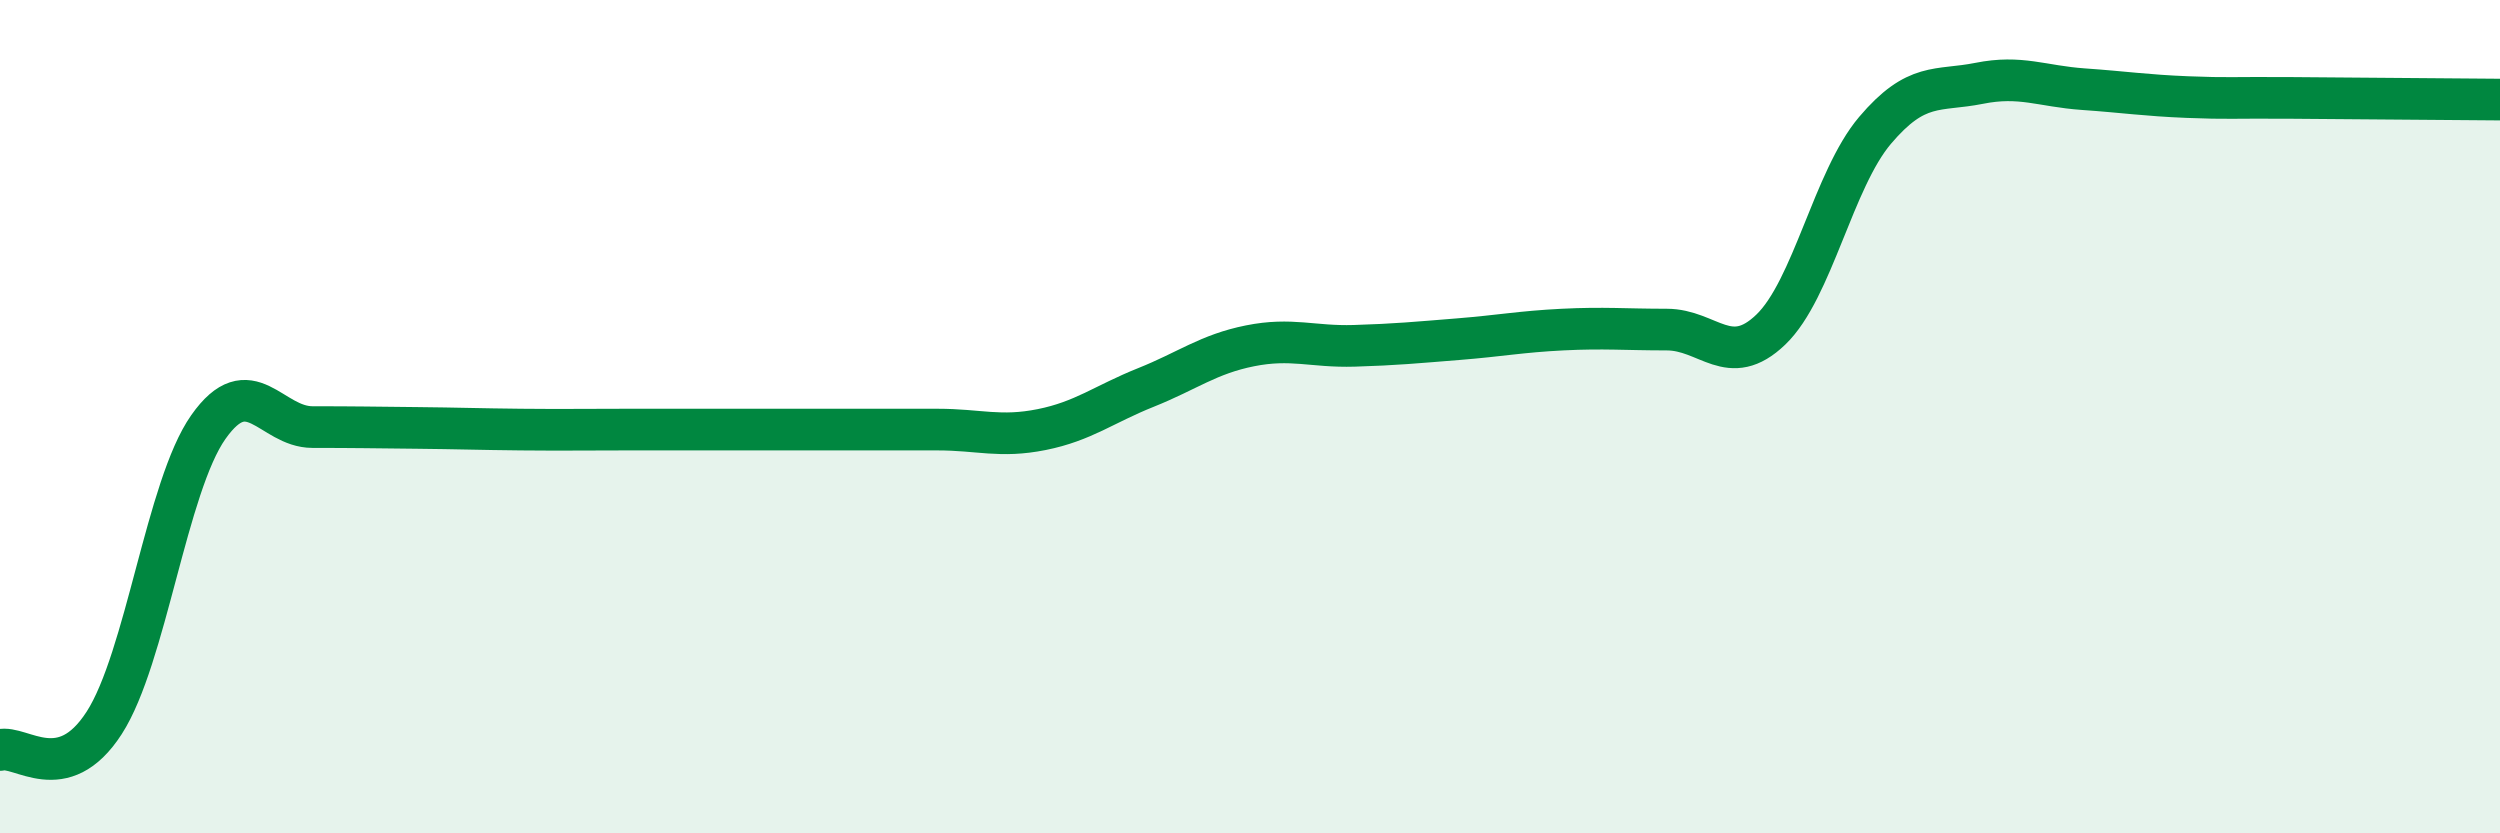
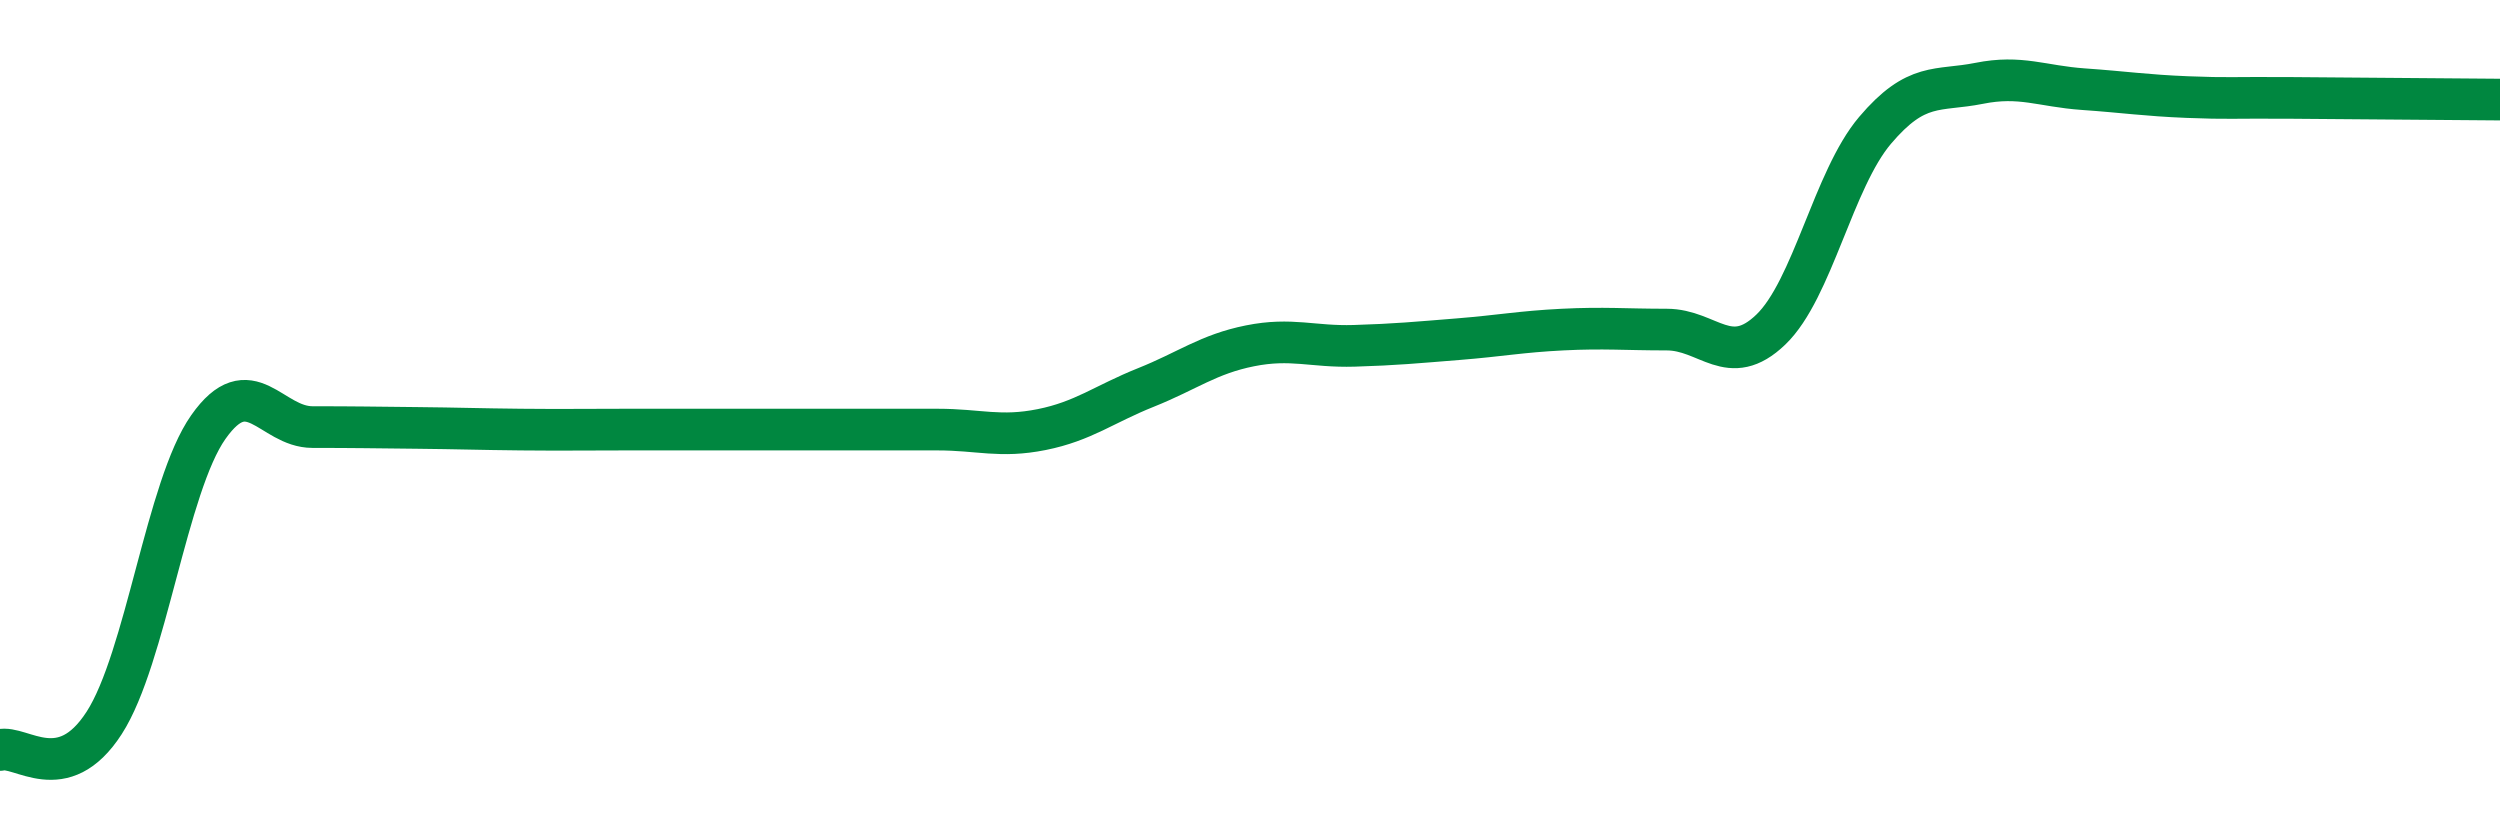
<svg xmlns="http://www.w3.org/2000/svg" width="60" height="20" viewBox="0 0 60 20">
-   <path d="M 0,18 C 0.5,17.87 1.5,18.9 2.5,17.35 C 3.5,15.8 4,11.67 5,10.25 C 6,8.83 6.5,10.25 7.5,10.25 C 8.5,10.25 9,10.26 10,10.27 C 11,10.28 11.5,10.3 12.5,10.31 C 13.5,10.32 14,10.31 15,10.31 C 16,10.31 16.5,10.31 17.5,10.31 C 18.5,10.31 19,10.31 20,10.31 C 21,10.31 21.5,10.31 22.5,10.31 C 23.5,10.31 24,10.51 25,10.31 C 26,10.11 26.5,9.7 27.5,9.3 C 28.5,8.9 29,8.5 30,8.3 C 31,8.1 31.5,8.33 32.5,8.3 C 33.5,8.27 34,8.22 35,8.14 C 36,8.06 36.5,7.96 37.5,7.91 C 38.5,7.86 39,7.91 40,7.91 C 41,7.91 41.5,8.87 42.5,7.91 C 43.5,6.95 44,4.31 45,3.13 C 46,1.95 46.5,2.2 47.5,2 C 48.5,1.8 49,2.07 50,2.14 C 51,2.21 51.5,2.29 52.5,2.33 C 53.5,2.37 53.5,2.34 55,2.35 C 56.5,2.36 59,2.38 60,2.39L60 20L0 20Z" fill="#008740" opacity="0.1" stroke-linecap="round" stroke-linejoin="round" />
  <path d="M 0,18 C 0.5,17.87 1.5,18.9 2.5,17.35 C 3.5,15.8 4,11.67 5,10.25 C 6,8.83 6.5,10.25 7.5,10.25 C 8.5,10.25 9,10.26 10,10.27 C 11,10.28 11.5,10.3 12.5,10.31 C 13.5,10.32 14,10.31 15,10.31 C 16,10.31 16.5,10.31 17.5,10.31 C 18.5,10.31 19,10.31 20,10.31 C 21,10.31 21.5,10.31 22.5,10.31 C 23.5,10.31 24,10.51 25,10.31 C 26,10.11 26.5,9.7 27.5,9.3 C 28.5,8.9 29,8.5 30,8.3 C 31,8.1 31.5,8.33 32.5,8.3 C 33.5,8.27 34,8.22 35,8.14 C 36,8.06 36.5,7.96 37.5,7.91 C 38.5,7.86 39,7.91 40,7.91 C 41,7.91 41.5,8.87 42.5,7.91 C 43.5,6.95 44,4.31 45,3.13 C 46,1.95 46.5,2.2 47.5,2 C 48.5,1.8 49,2.07 50,2.14 C 51,2.21 51.5,2.29 52.5,2.33 C 53.5,2.37 53.5,2.34 55,2.35 C 56.5,2.36 59,2.38 60,2.39" stroke="#008740" stroke-width="1" fill="none" stroke-linecap="round" stroke-linejoin="round" />
</svg>